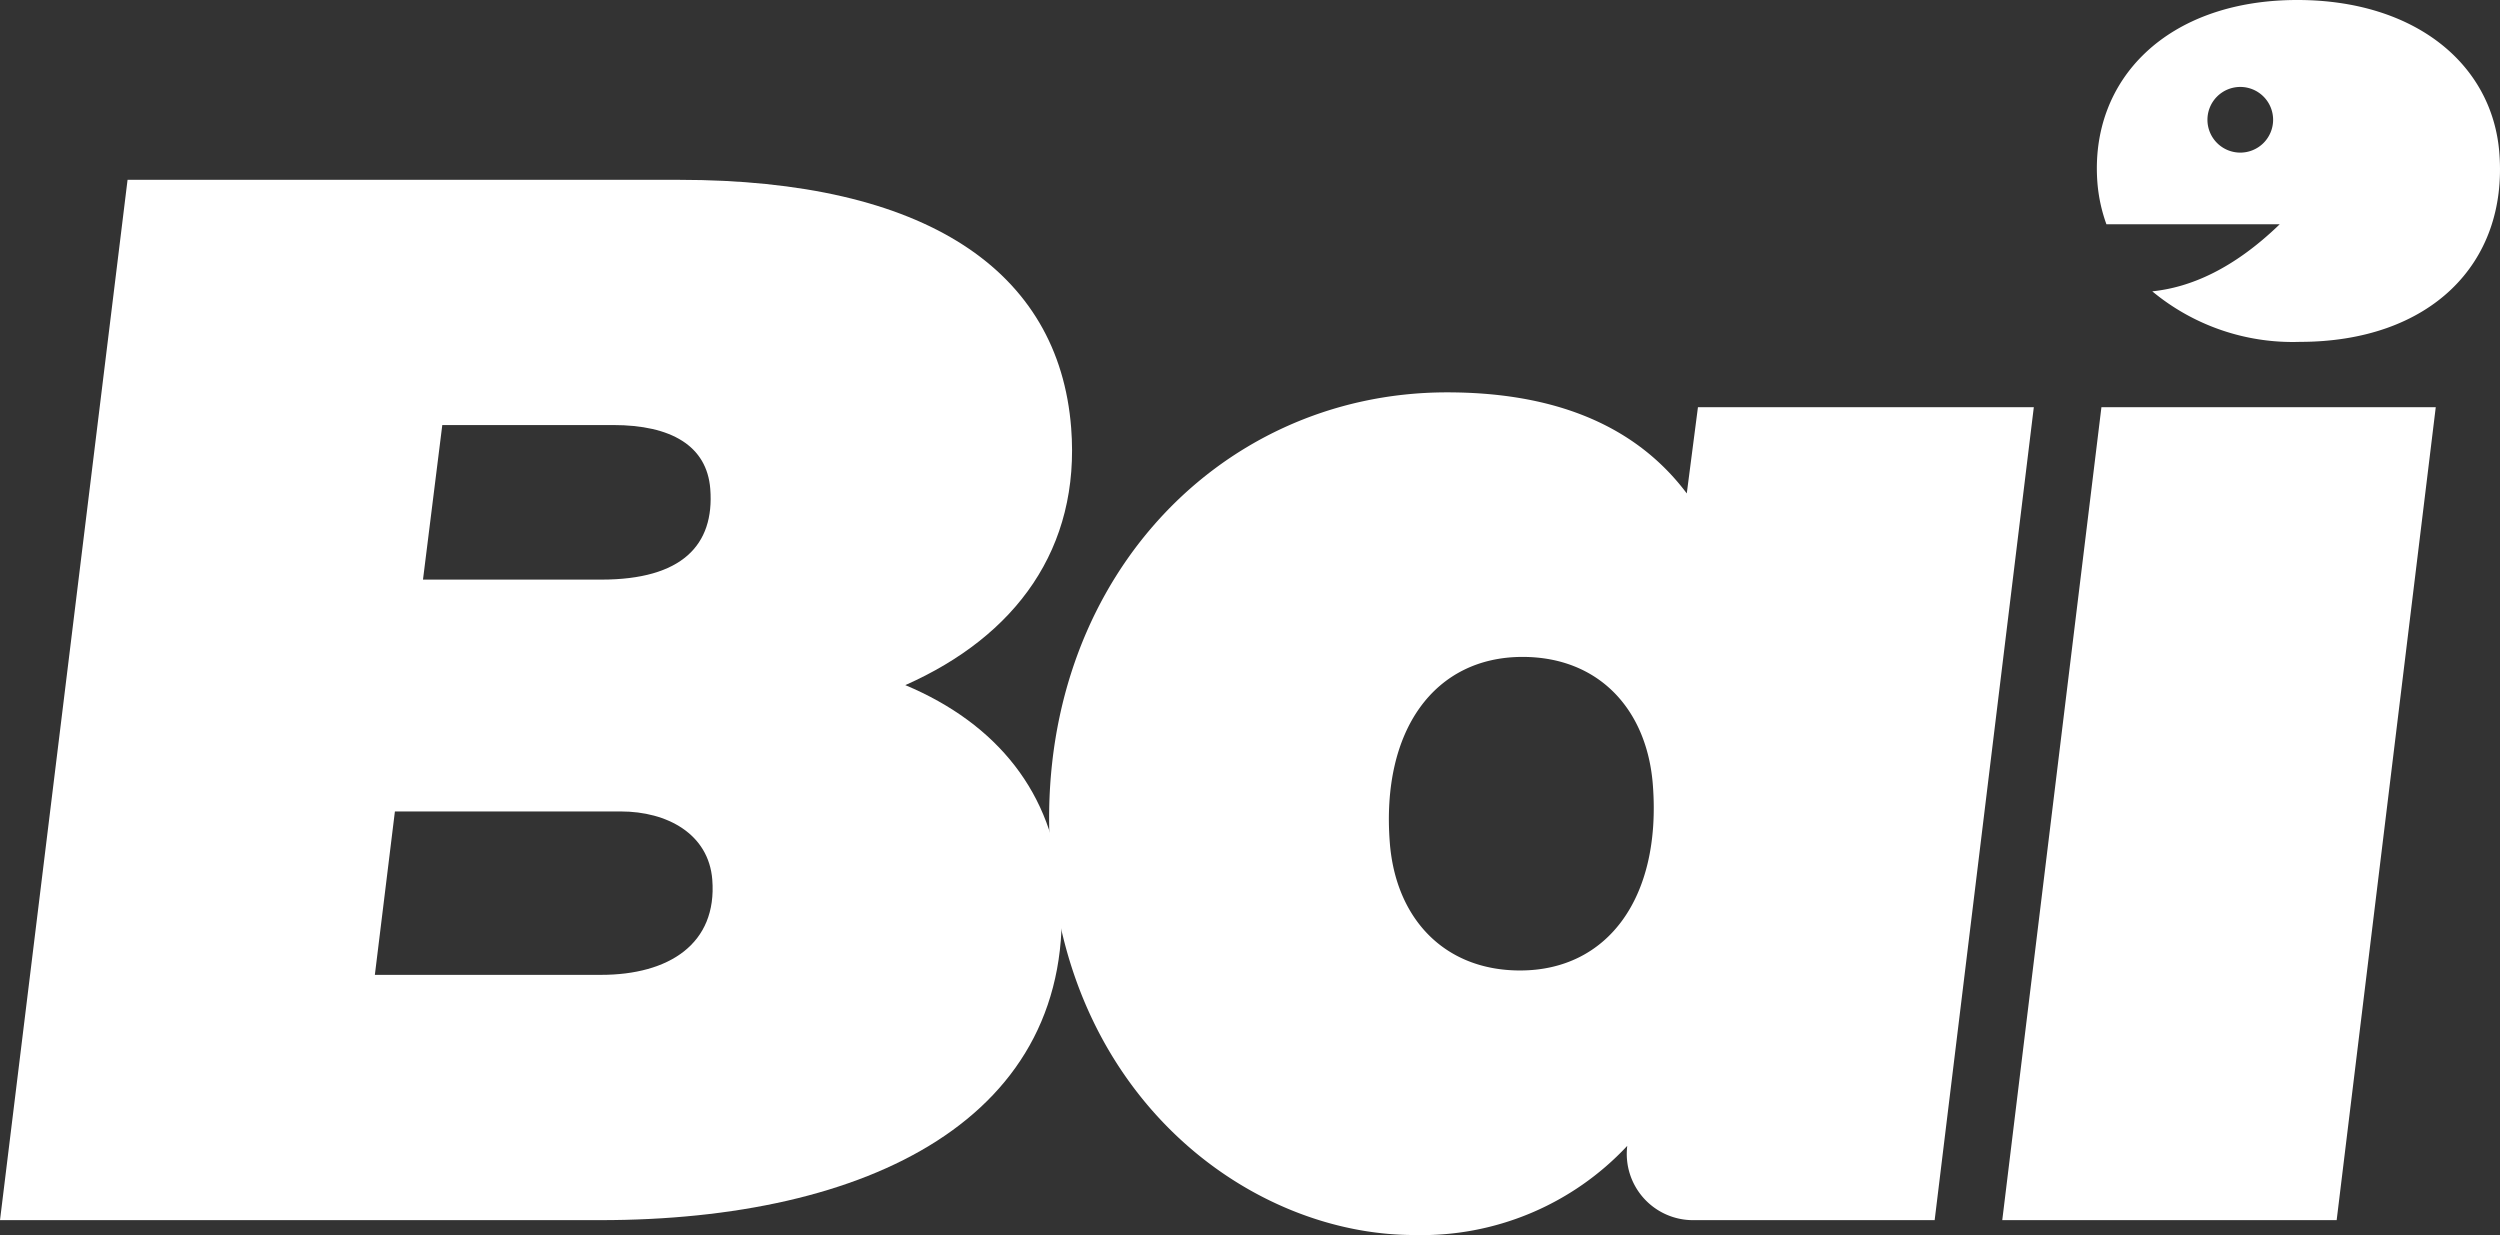
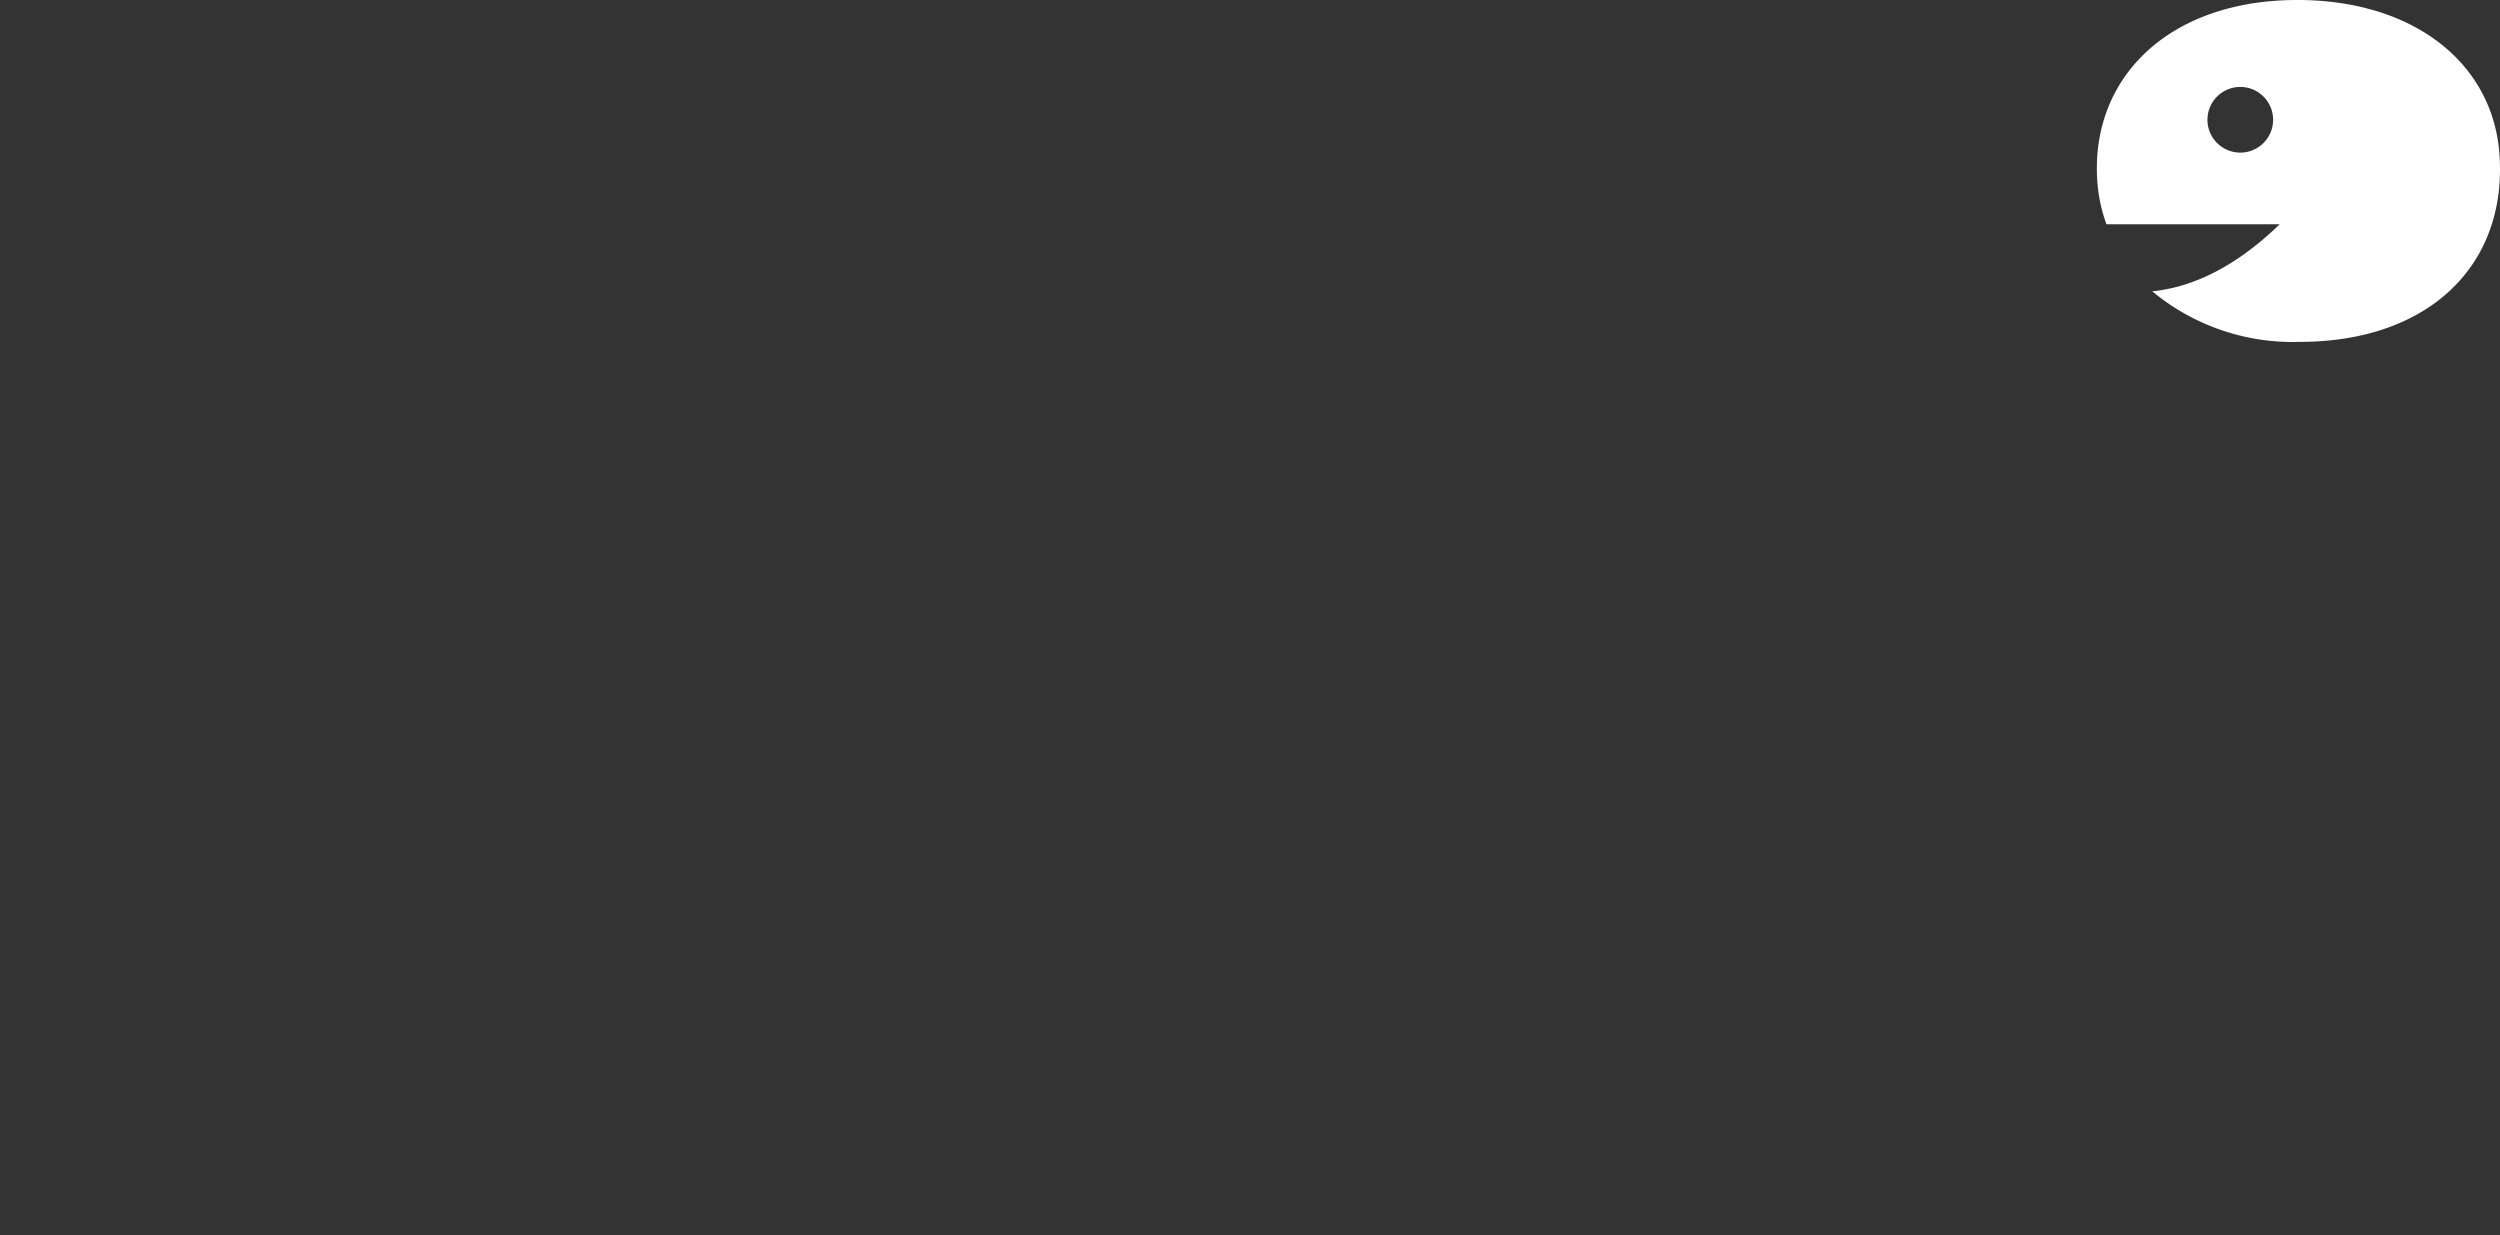
<svg xmlns="http://www.w3.org/2000/svg" width="179" height="88.427" viewBox="0 0 179 88.427">
  <rect x="0" y="0" width="179" height="88.427" fill="#333333" stroke="none" />
  <g transform="translate(0 12.876)">
-     <path d="M358.765,117.942c1.277,16.494-13.912,23.729-32.961,23.729h-42.99l9.133-74.487h39.479c17.664,0,27.211,6.491,28.084,17.77.667,8.62-3.955,14.9-11.877,18.409C354.233,106.131,358.238,111.132,358.765,117.942Zm-24.95-.638c-.255-3.3-3.252-4.895-6.55-4.895H311.089l-1.435,11.7h16.174C330.724,124.114,334.169,121.88,333.814,117.3ZM314.482,84.742,313.1,95.809h12.77c5.746,0,8.111-2.447,7.8-6.491-.238-3.086-2.8-4.576-6.952-4.576Z" transform="translate(-282.814 -67.185)" fill="#fff" />
-     <path d="M496.772,97.309l-7.1,58.206H472.371a4.743,4.743,0,0,1-4.708-5.32h0a20.137,20.137,0,0,1-15.255,6.384c-11.6,0-24.684-9.577-26.025-26.922C424.9,110.5,438.057,96.245,454.764,96.245c7.129,0,13.245,2.021,17.16,7.236l.8-6.172Zm-36.784,40.329c6.278,0,10.131-5.214,9.506-13.3-.42-5.427-3.9-9.151-9.328-9.151-6.278,0-10.131,5.214-9.505,13.3C451.08,133.914,454.561,137.638,459.988,137.638Z" transform="translate(-351.151 -81.028)" fill="#fff" />
-   </g>
-   <path d="M556.6,156.483h23.943l7.095-58.206H563.7Z" transform="translate(-413.238 -69.12)" fill="#fff" />
+     </g>
  <g transform="translate(150.134)">
    <path d="M598.35,53.556c-.494-6.385-6.062-10.96-14.468-10.96-9.259,0-14.887,5.64-14.311,13.088a11.446,11.446,0,0,0,.645,2.971h12.406c-3.307,3.2-6.4,4.522-9.124,4.8a15.744,15.744,0,0,0,10.575,3.619C593.33,67.07,598.967,61.537,598.35,53.556Zm-18.55-.033a2.351,2.351,0,1,1,2.351-2.351A2.351,2.351,0,0,1,579.8,53.523Z" transform="translate(-569.53 -42.596)" fill="#fff" />
  </g>
</svg>